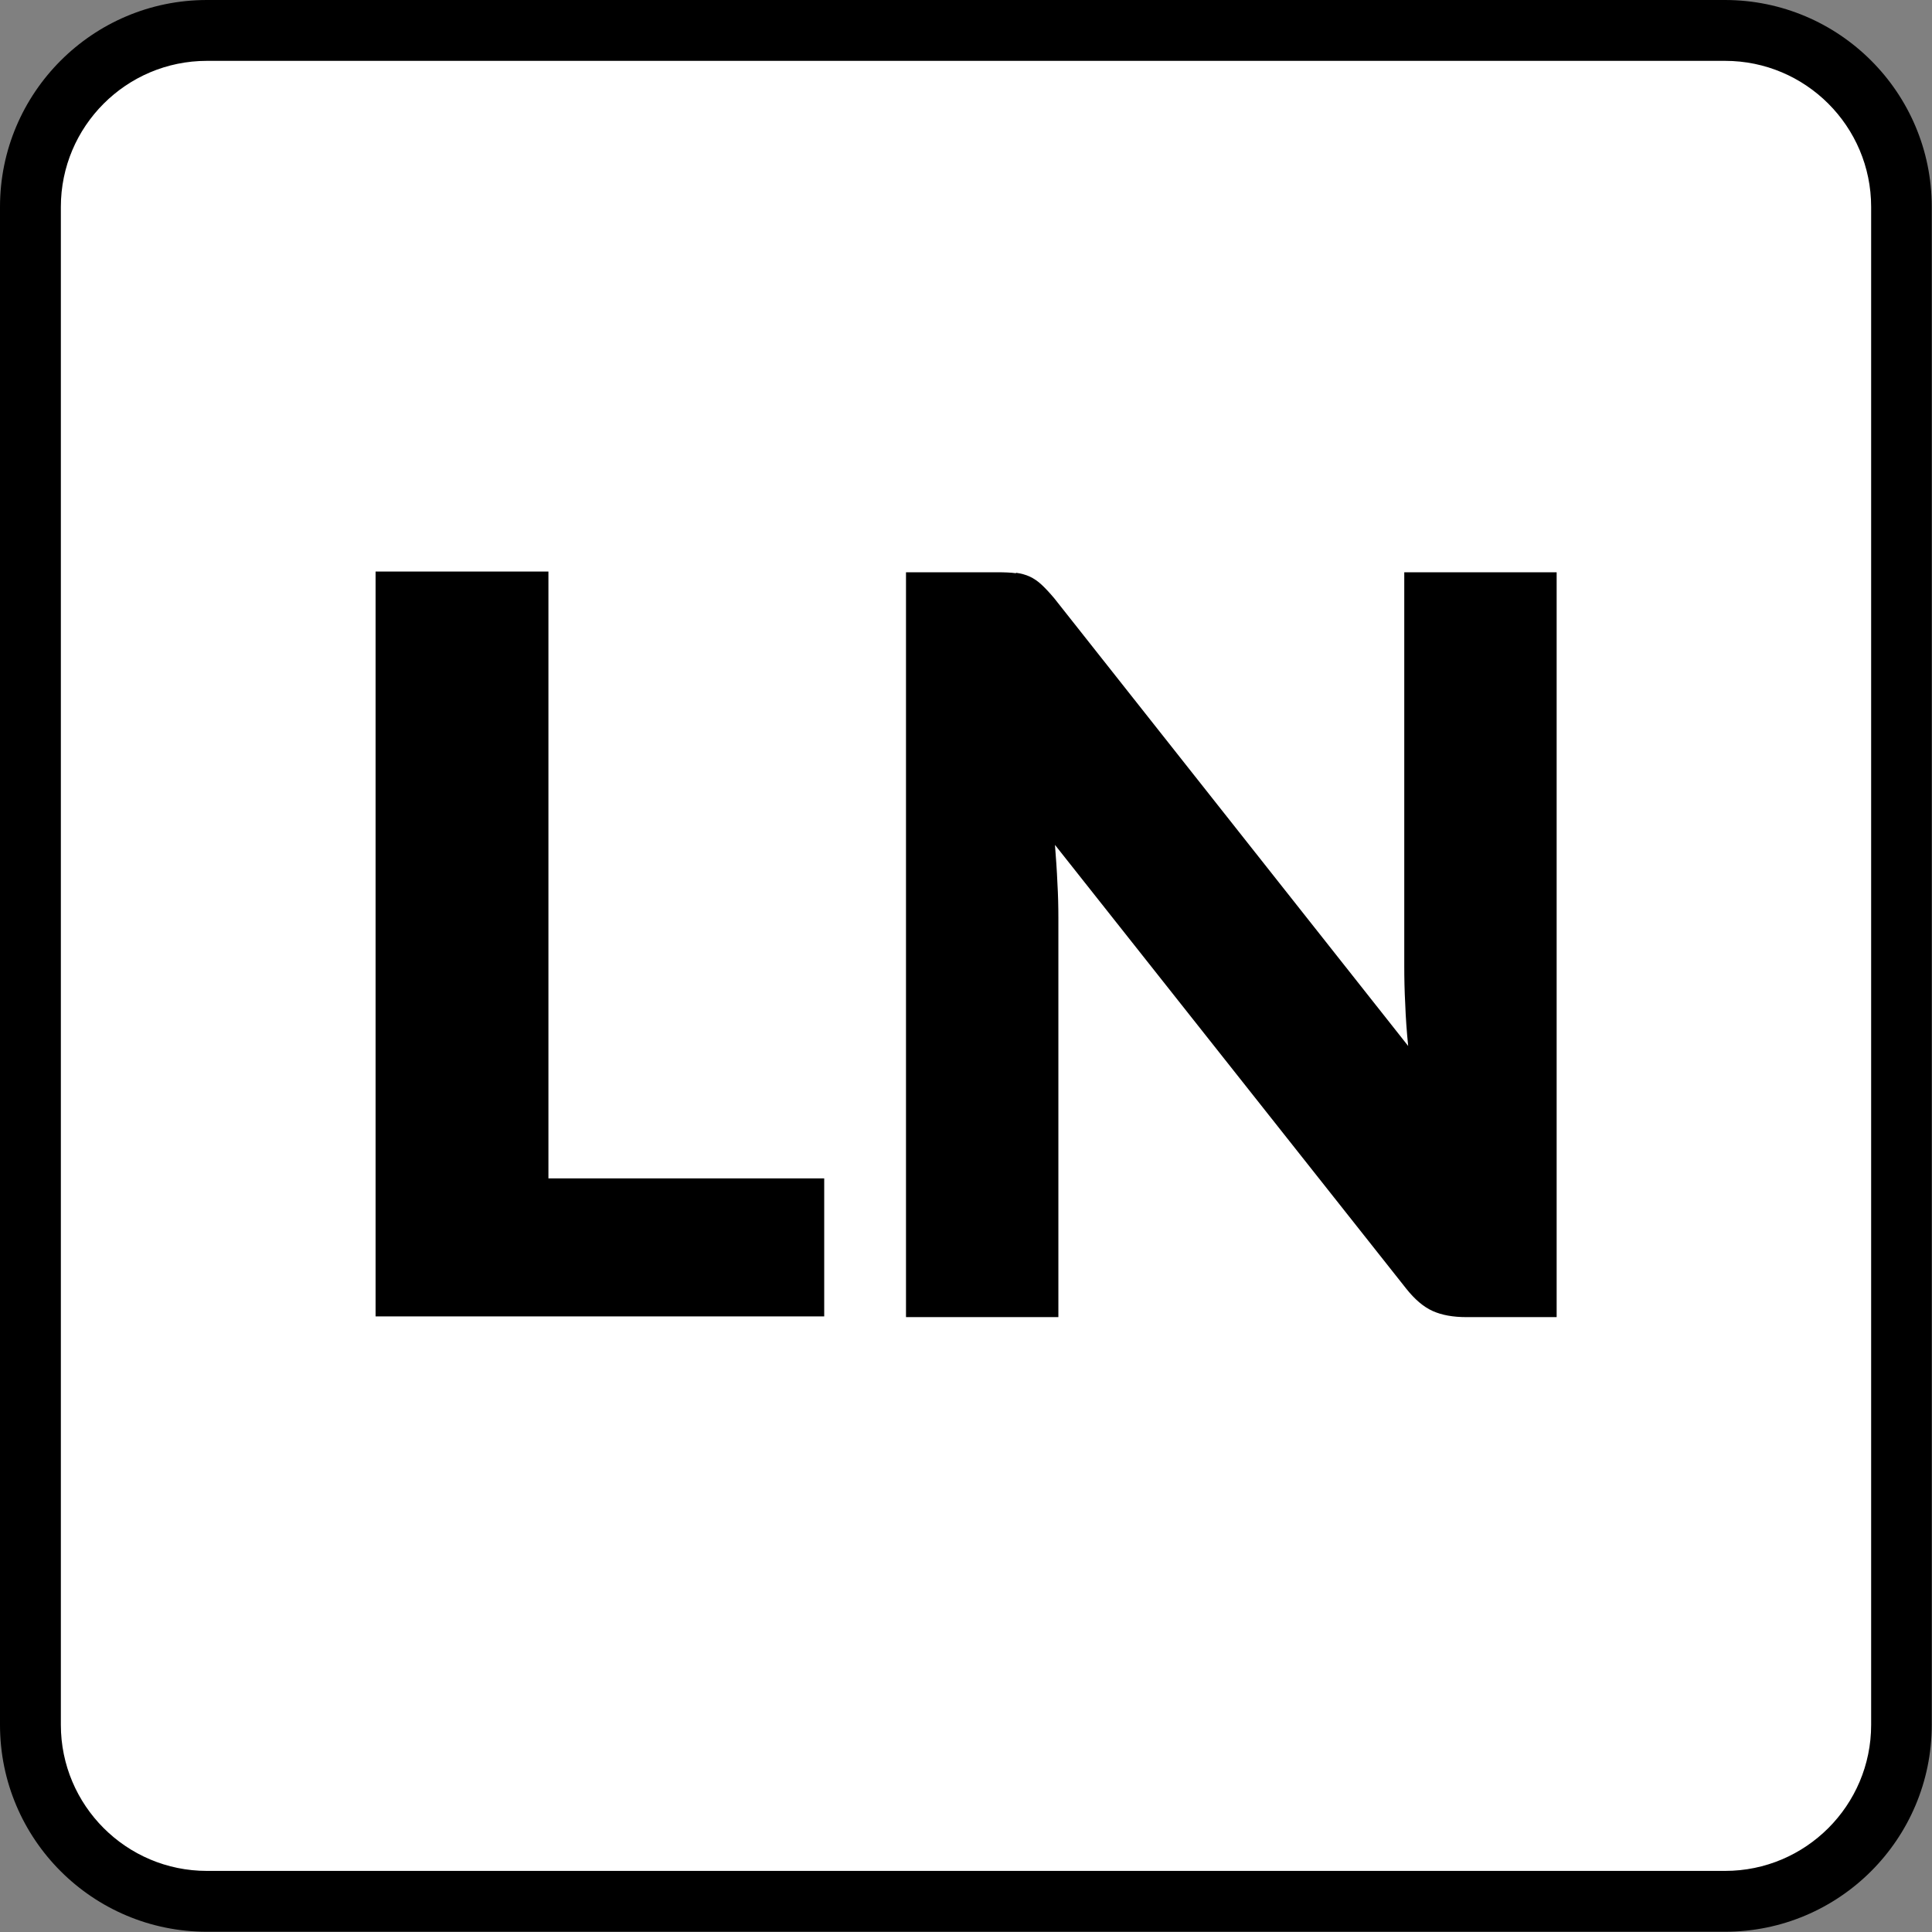
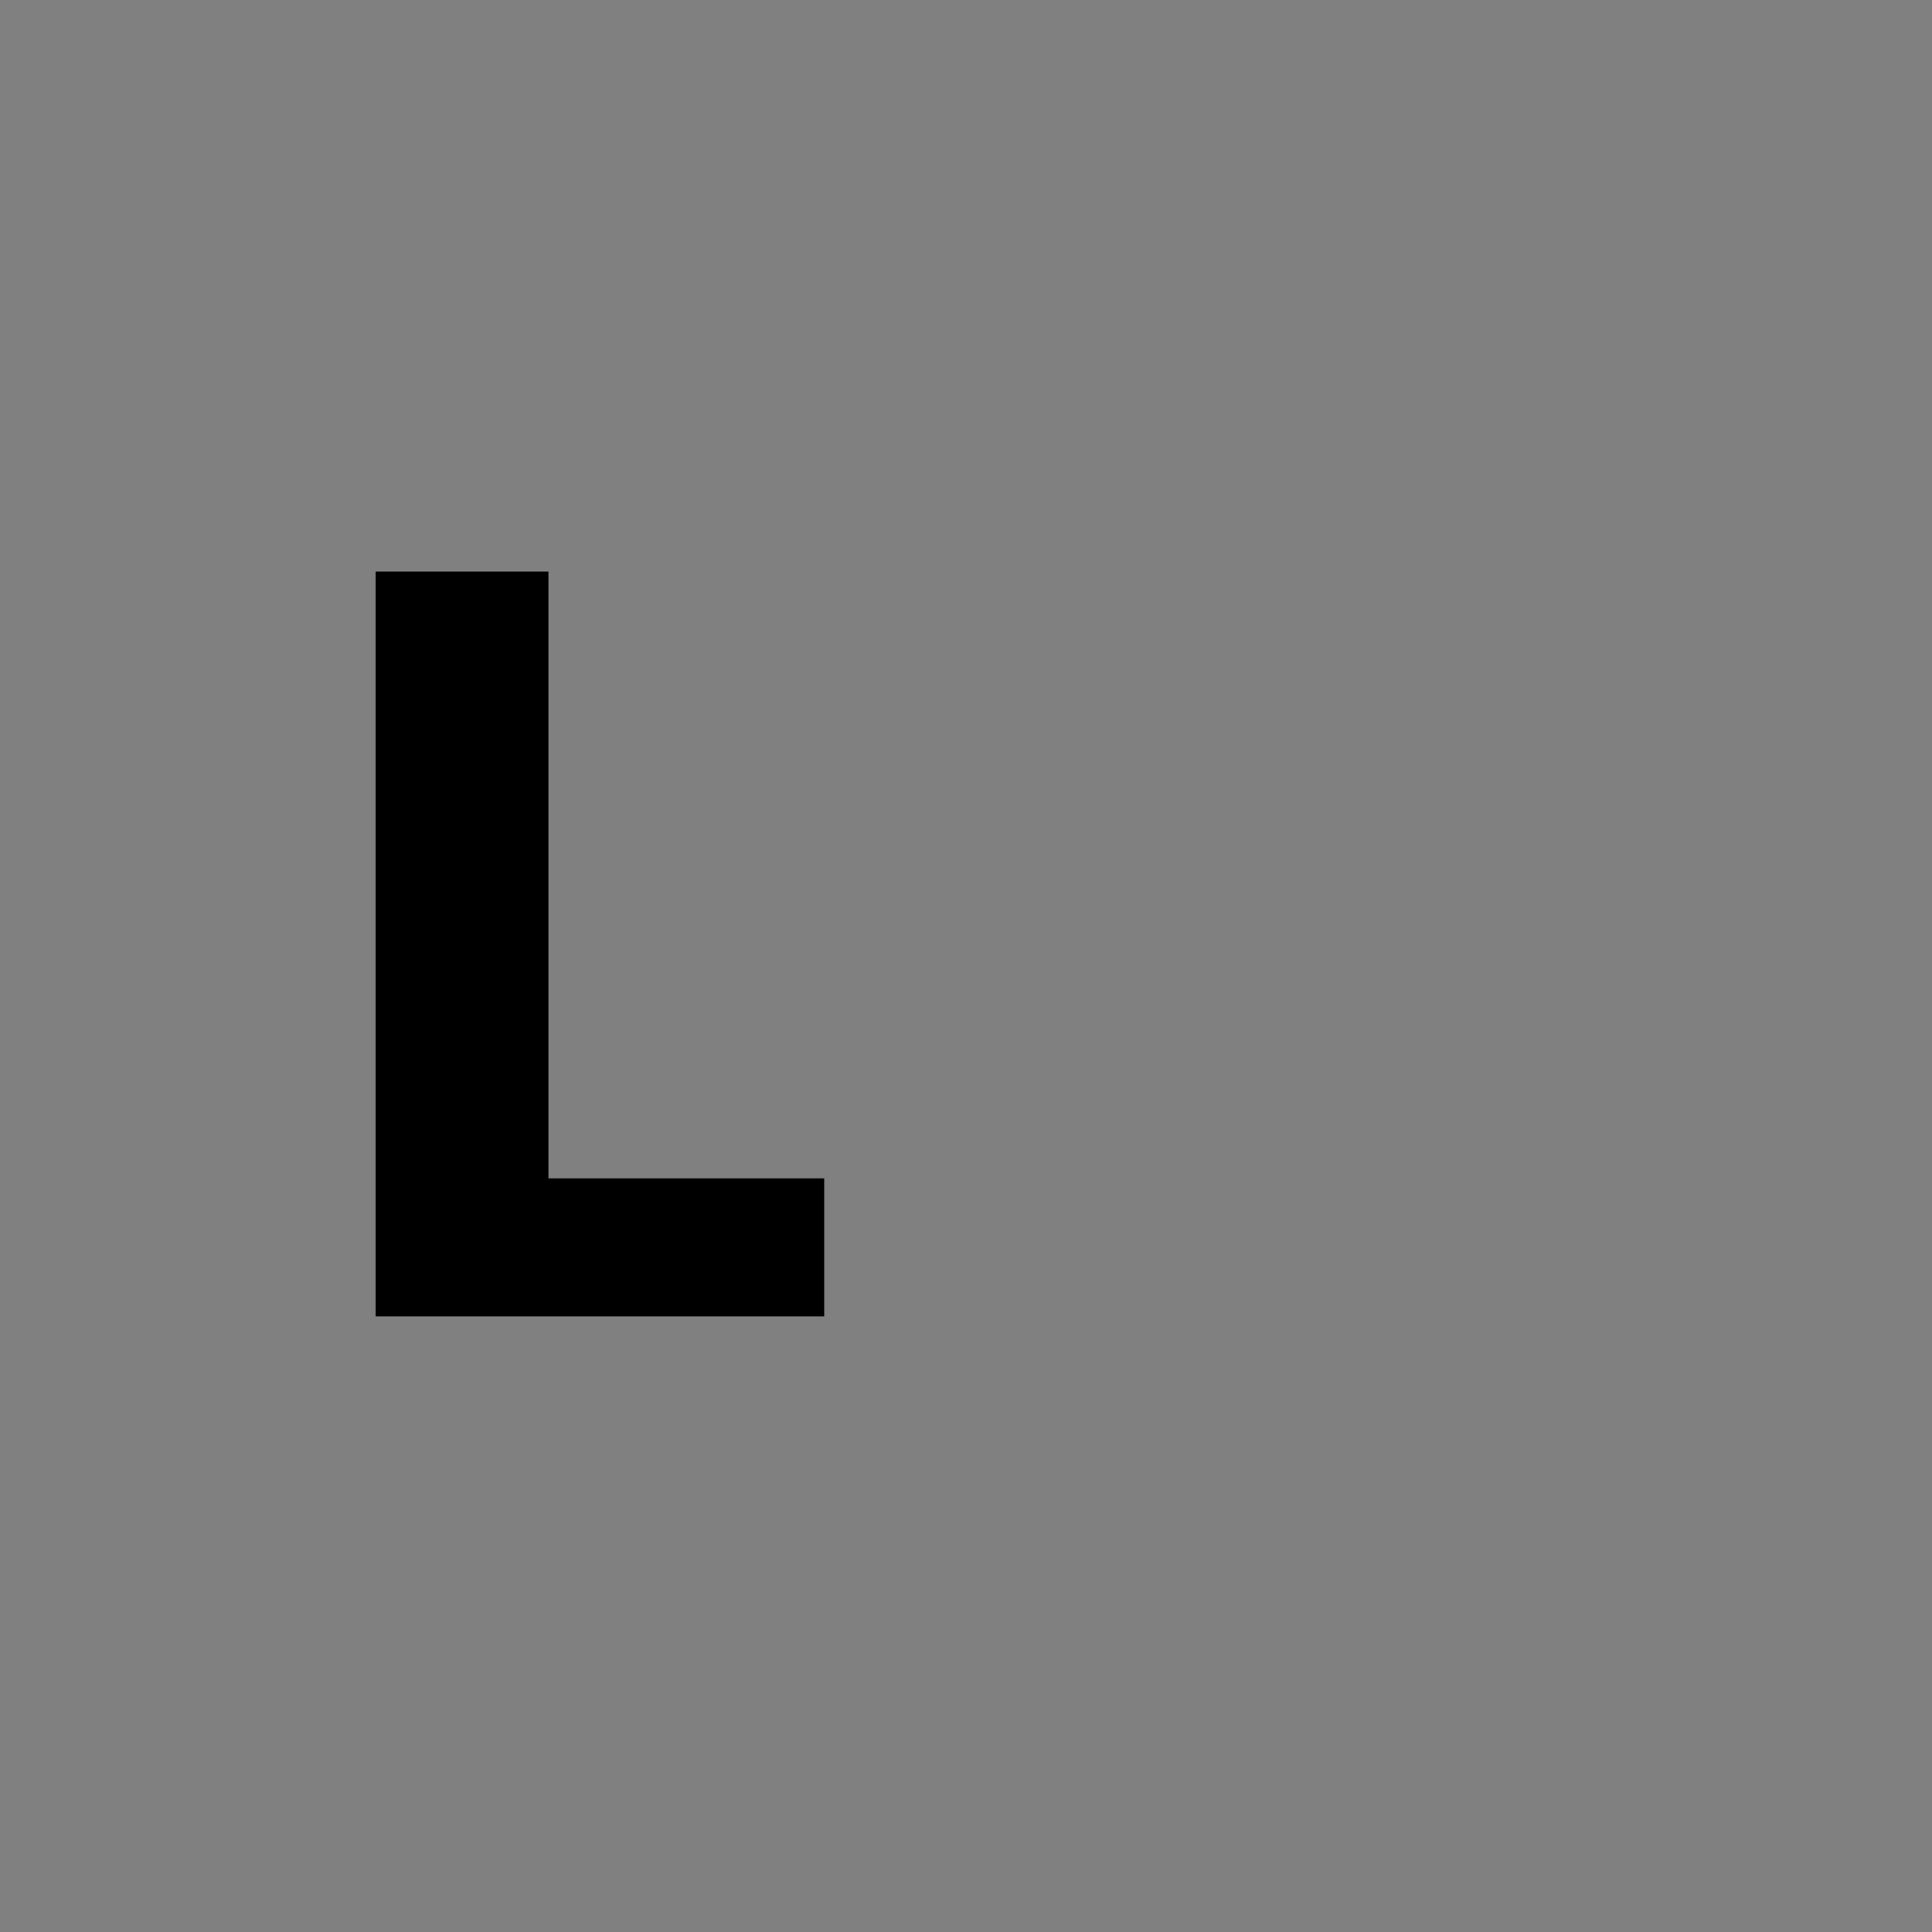
<svg xmlns="http://www.w3.org/2000/svg" id="b" width="79.37" height="79.37" viewBox="0 0 79.37 79.37">
  <rect x="0" y="0" width="79.37" height="79.37" fill="#808080" stroke="none" />
  <g id="c">
-     <rect x="1.25" y="1.25" width="76.87" height="76.87" rx="7.25" ry="7.25" fill="#fff" />
-     <path d="M70.87,2.5c3.31,0,6,2.69,6,6v62.36c0,3.31-2.69,6-6,6H8.5c-3.31,0-6-2.69-6-6V8.5c0-3.31,2.69-6,6-6h62.36M70.87,0H8.5C3.81,0,0,3.81,0,8.5v62.36c0,4.7,3.81,8.5,8.5,8.5h62.36c4.7,0,8.5-3.81,8.5-8.5V8.5c0-4.7-3.81-8.5-8.5-8.5h0Z" />
    <path d="M22.52,48.41h11.34v5.67H15.43v-30.6h7.1v24.93Z" />
-     <path d="M41.74,23.53c.21.03.4.08.57.16.17.08.33.19.48.33.15.14.33.33.53.57l14.53,18.38c-.06-.59-.1-1.16-.12-1.71-.03-.55-.04-1.07-.04-1.56v-16.19h6.26v30.6h-3.7c-.55,0-1.01-.08-1.39-.25-.38-.17-.74-.48-1.09-.92l-14.43-18.23c.04.53.08,1.05.1,1.56.03.51.04.99.04,1.44v16.4h-6.26v-30.6h3.74c.31,0,.57.01.78.04Z" />
  </g>
</svg>